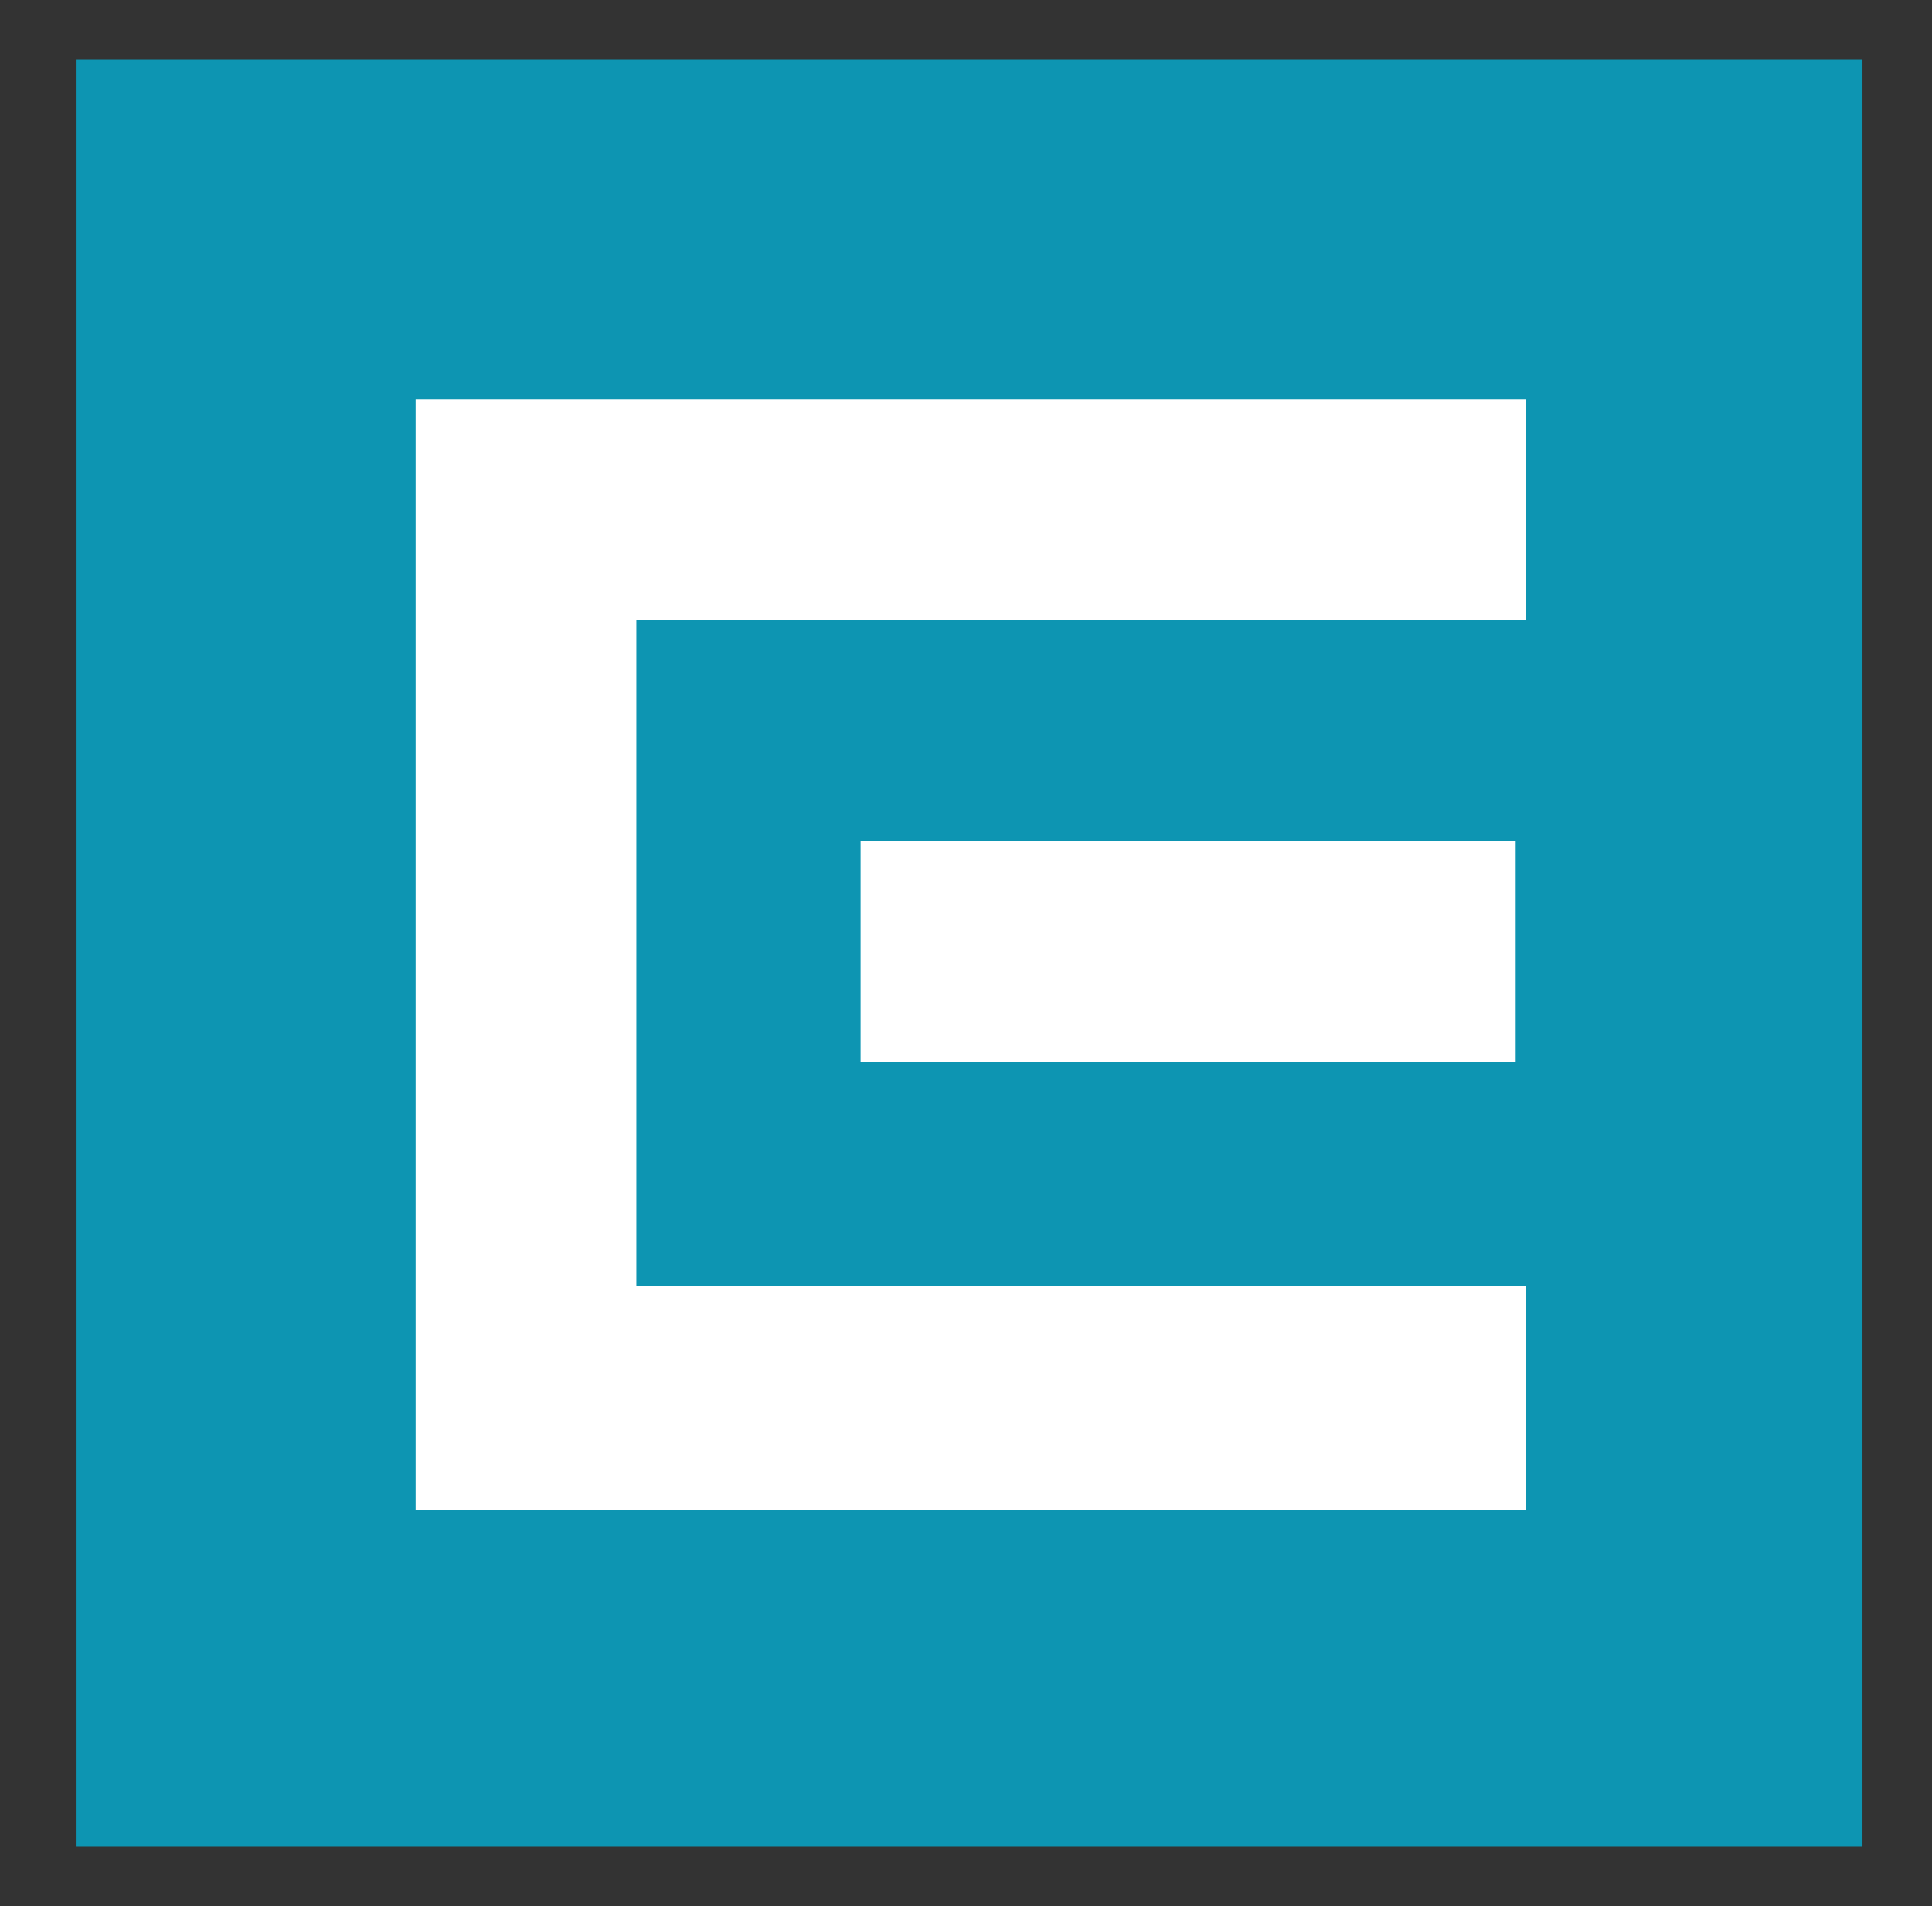
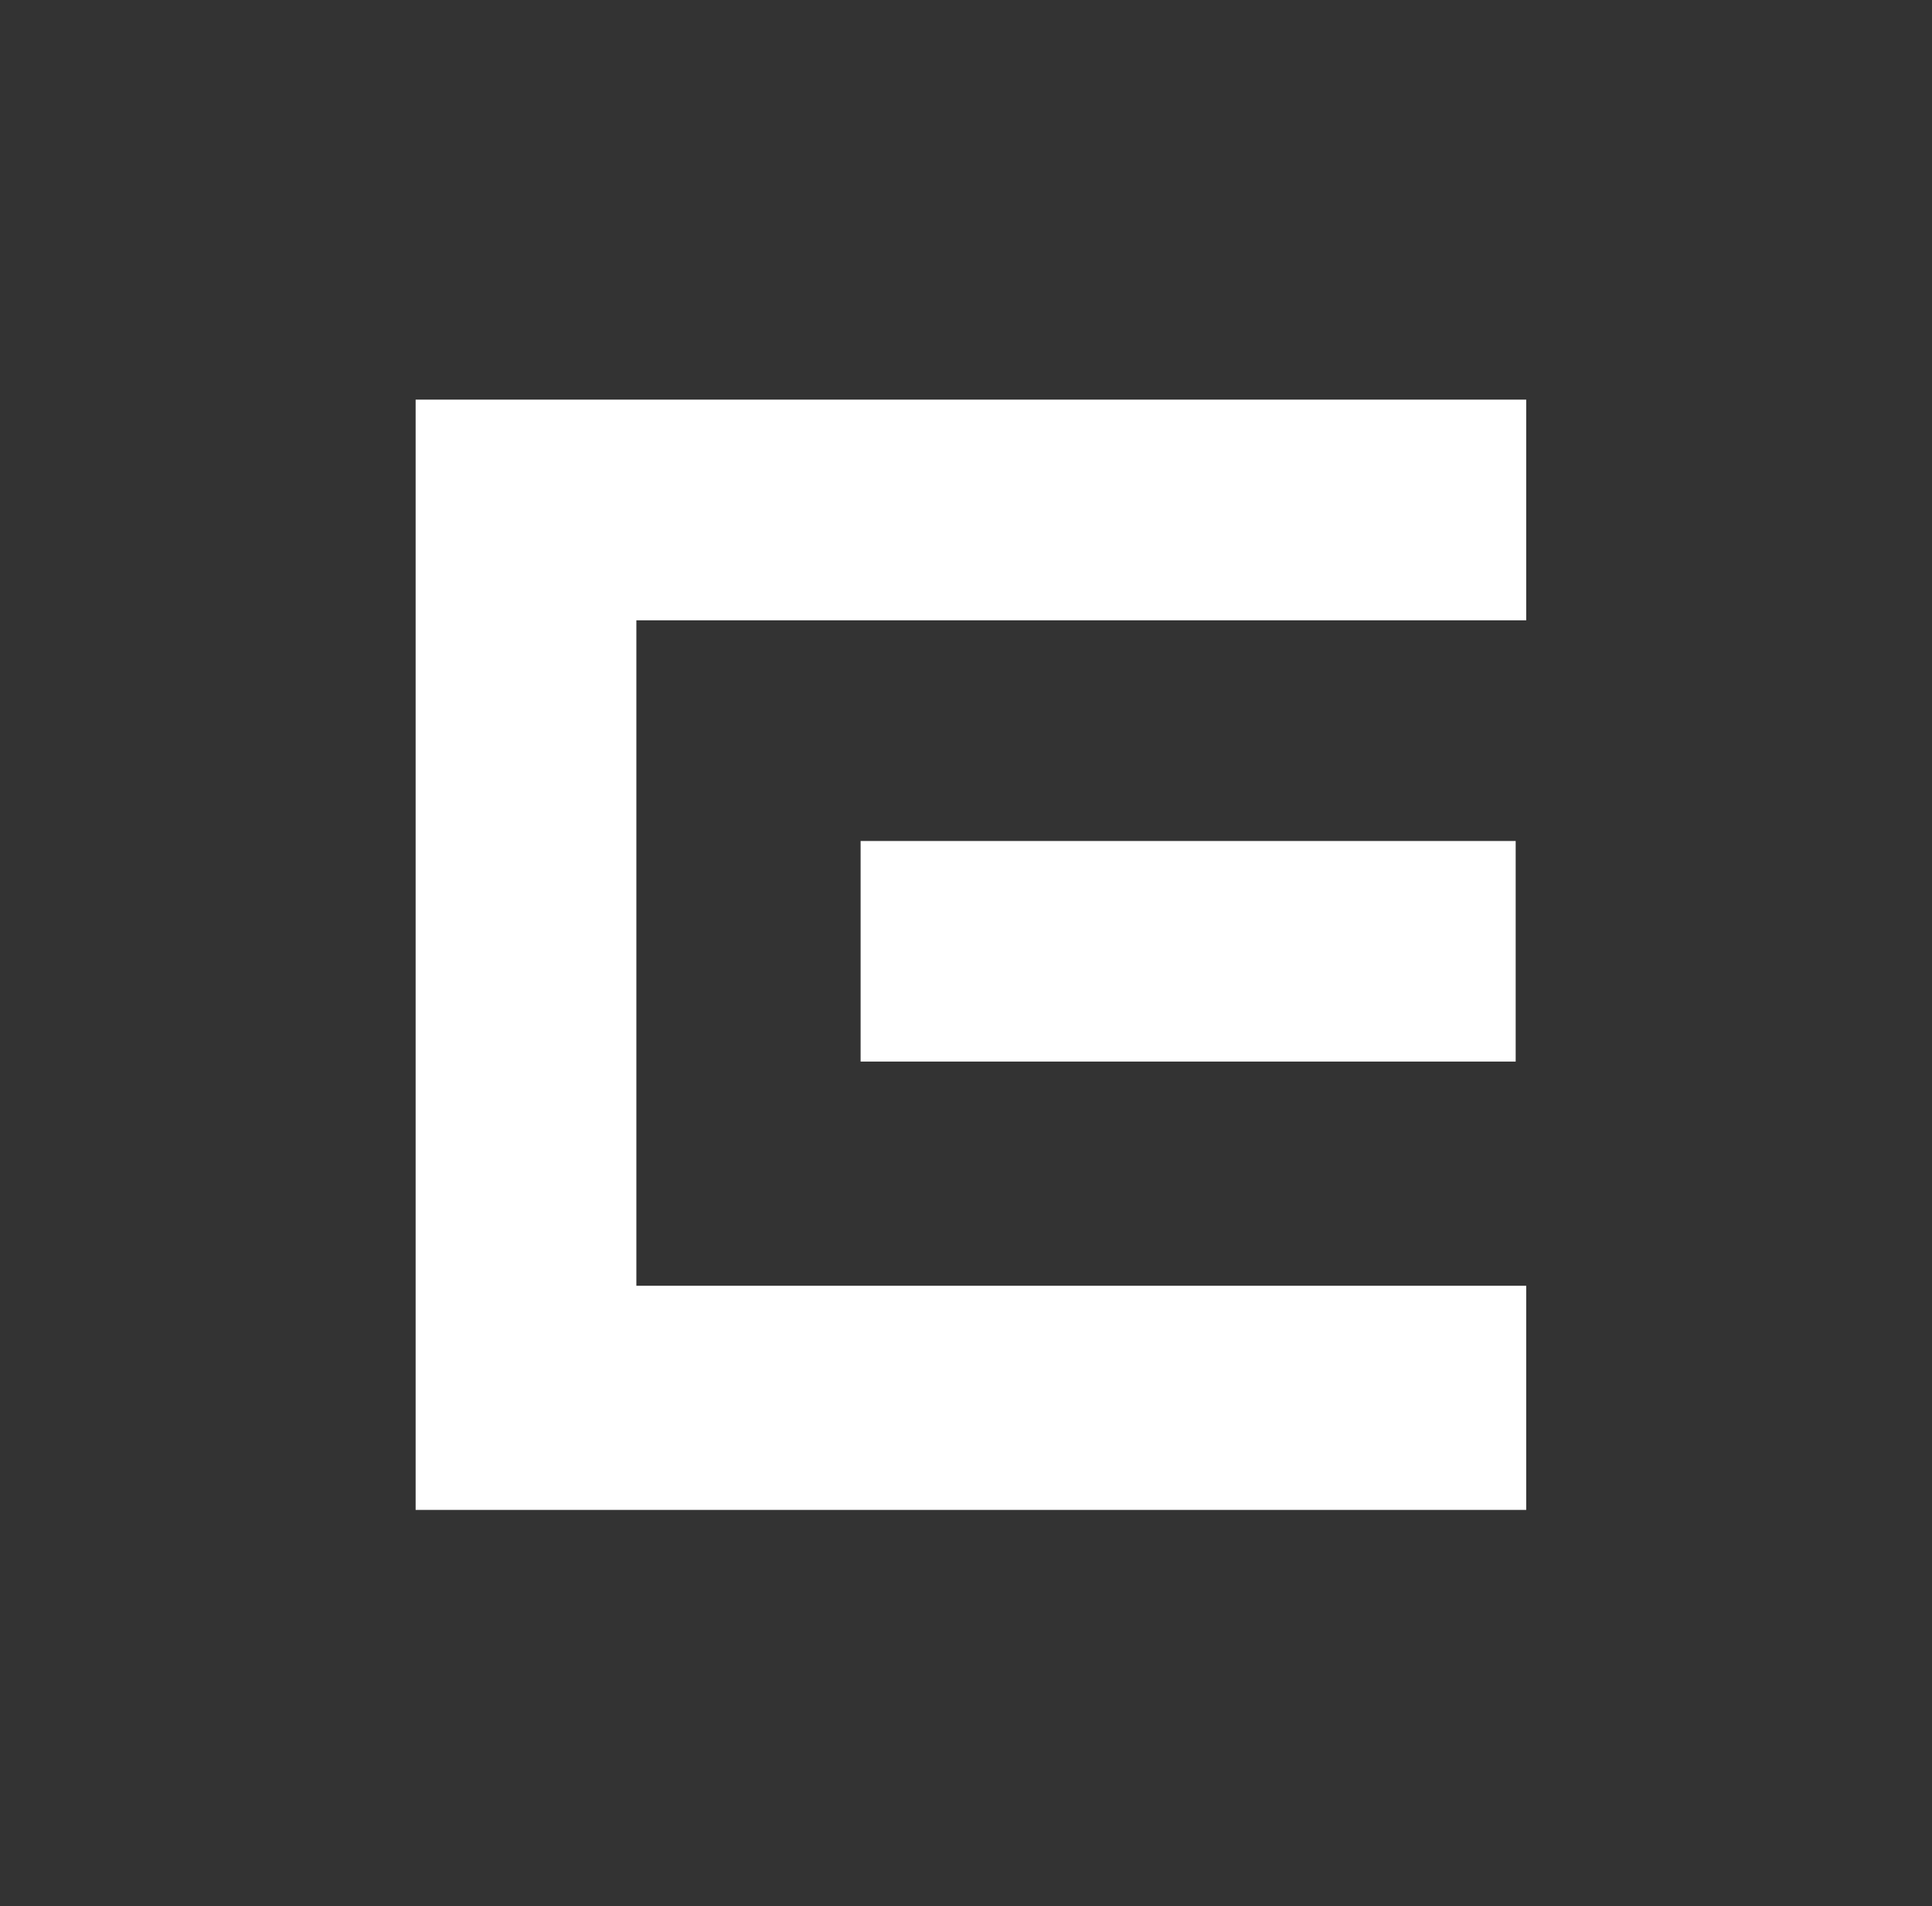
<svg xmlns="http://www.w3.org/2000/svg" width="76" height="75" viewBox="0 0 76 75" fill="none">
  <rect x="0" y="0" width="76" height="75" fill="#333333" stroke="none" />
-   <path d="M73.265 2.357H2.982V72.64H73.265V2.357Z" fill="#0D95B2" />
-   <path d="M16.35 15.725V59.412H60.037V50.592H25.033V24.408H60.037V15.725H16.35ZM33.854 33.091V41.771H59.623V33.091H33.854Z" fill="white" />
+   <path d="M16.35 15.725V59.412H60.037V50.592H25.033V24.408H60.037V15.725ZM33.854 33.091V41.771H59.623V33.091H33.854Z" fill="white" />
</svg>